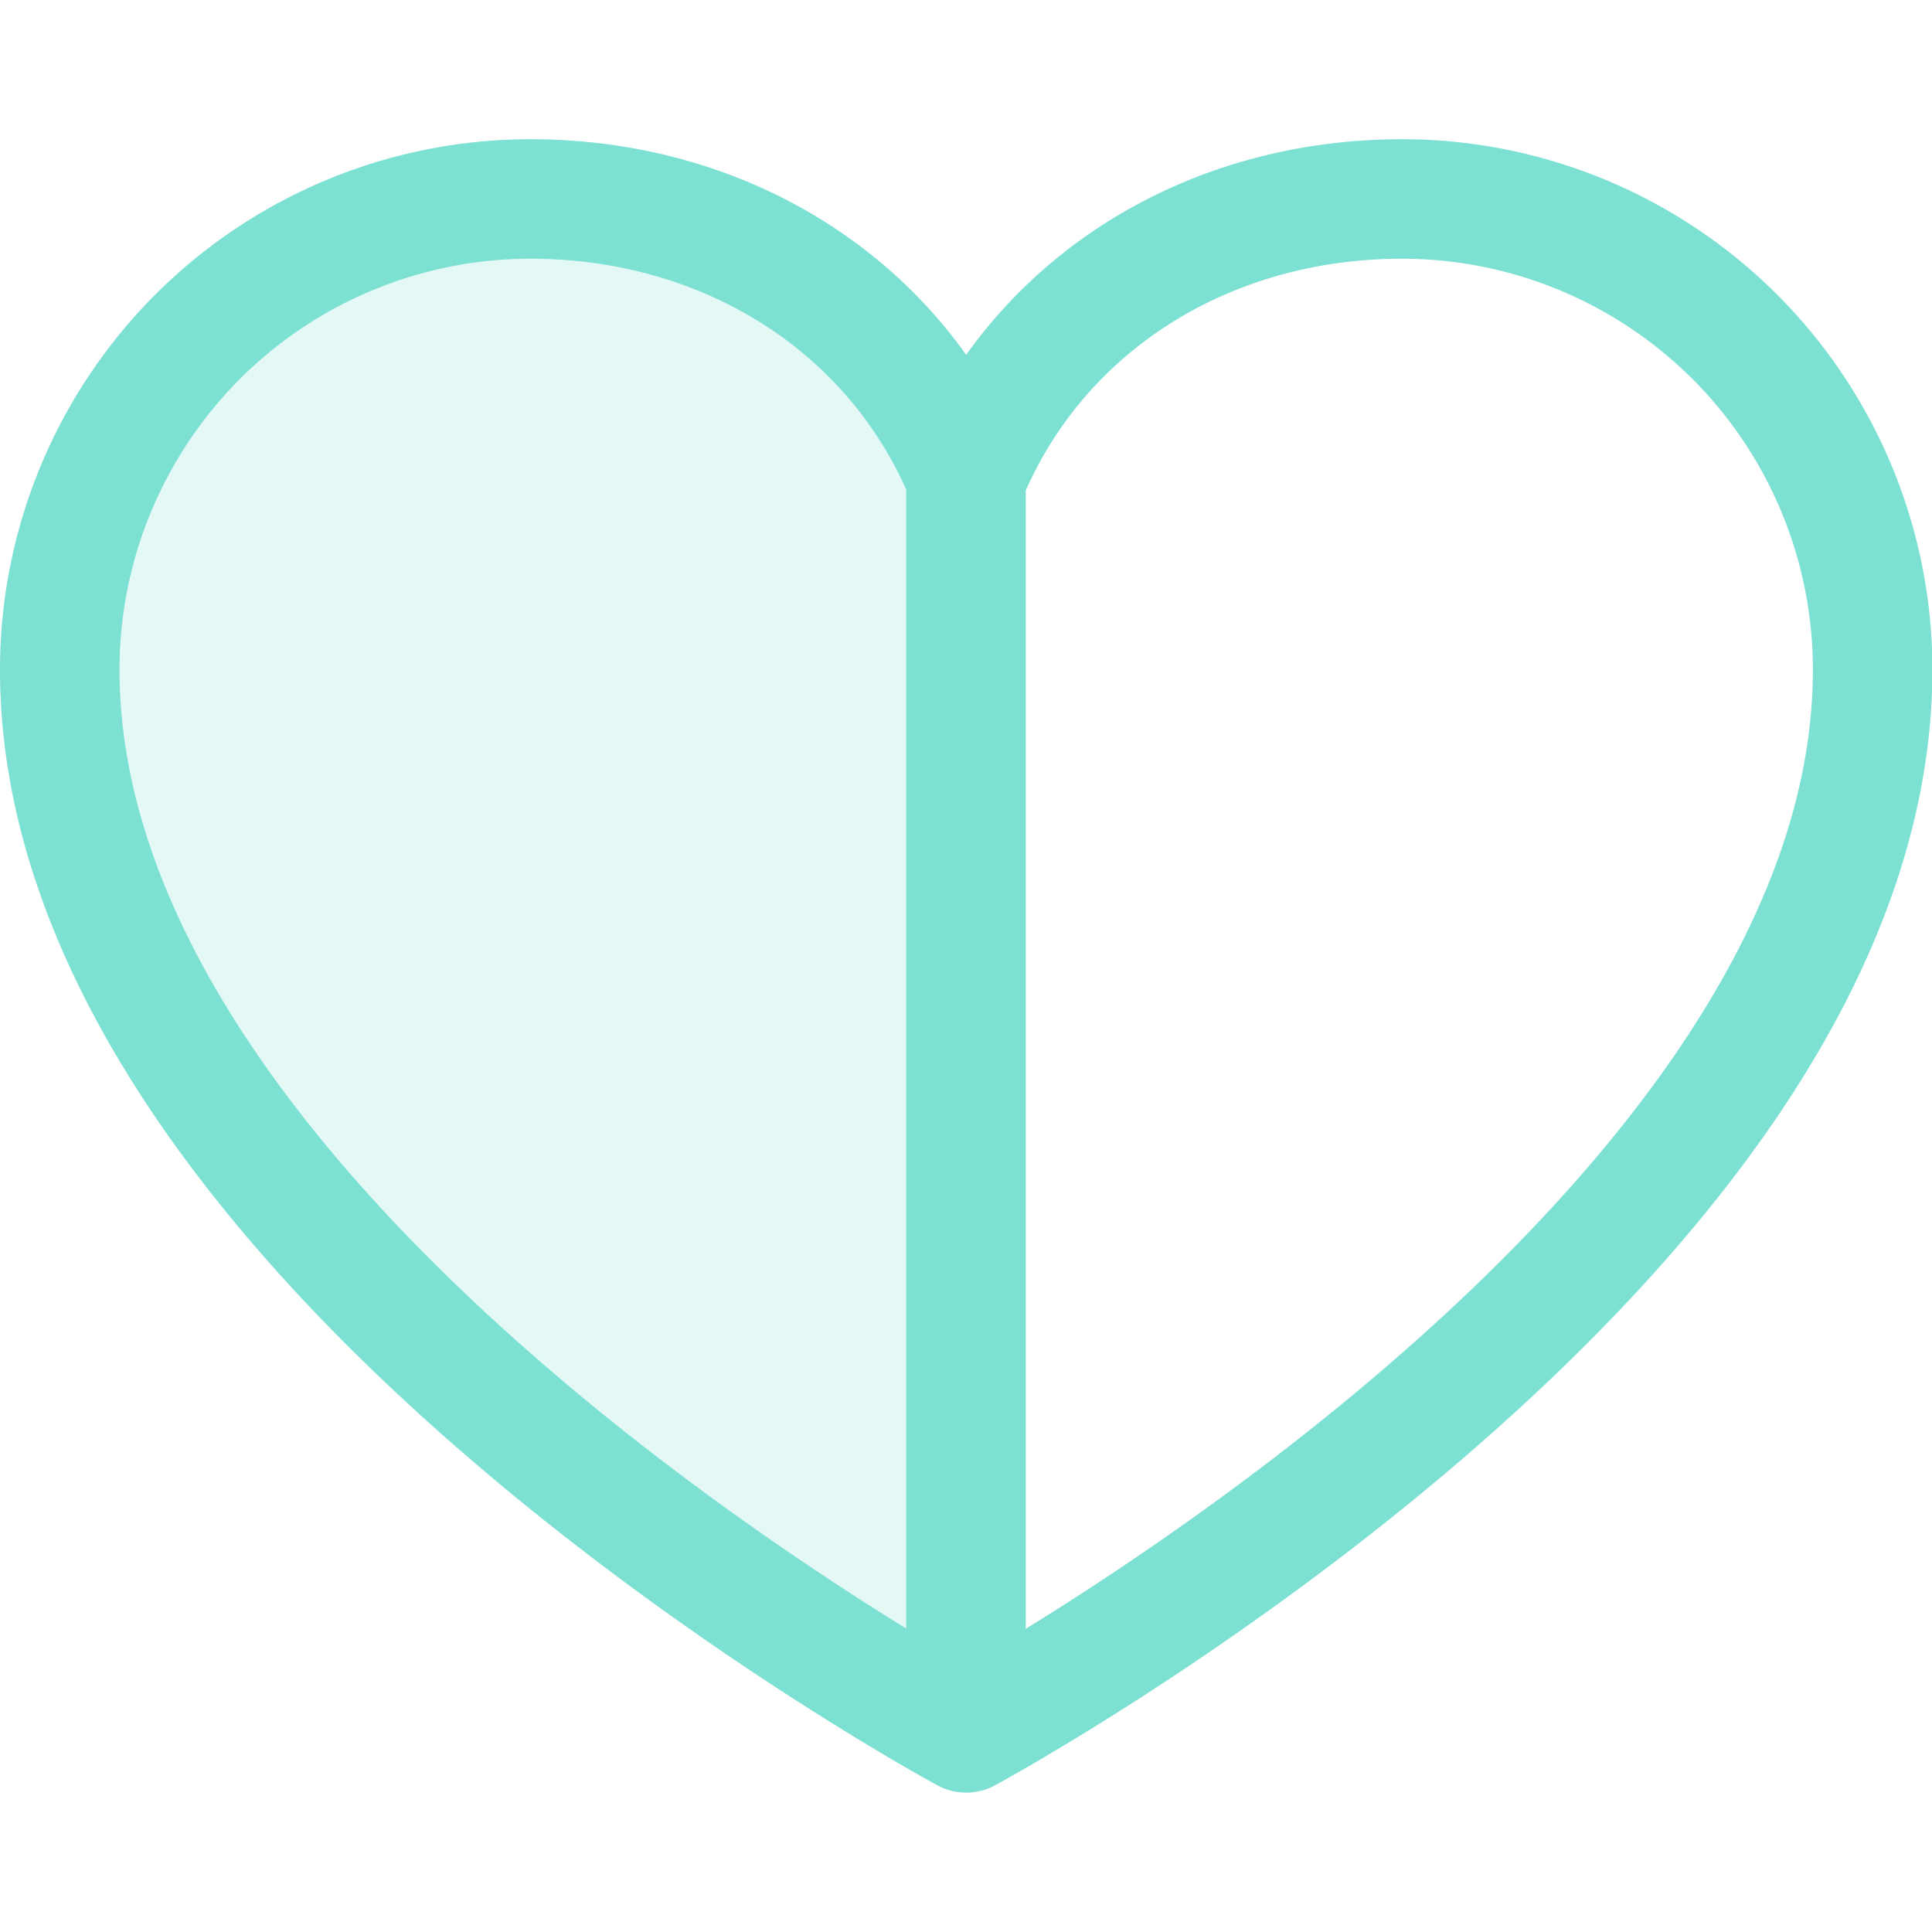
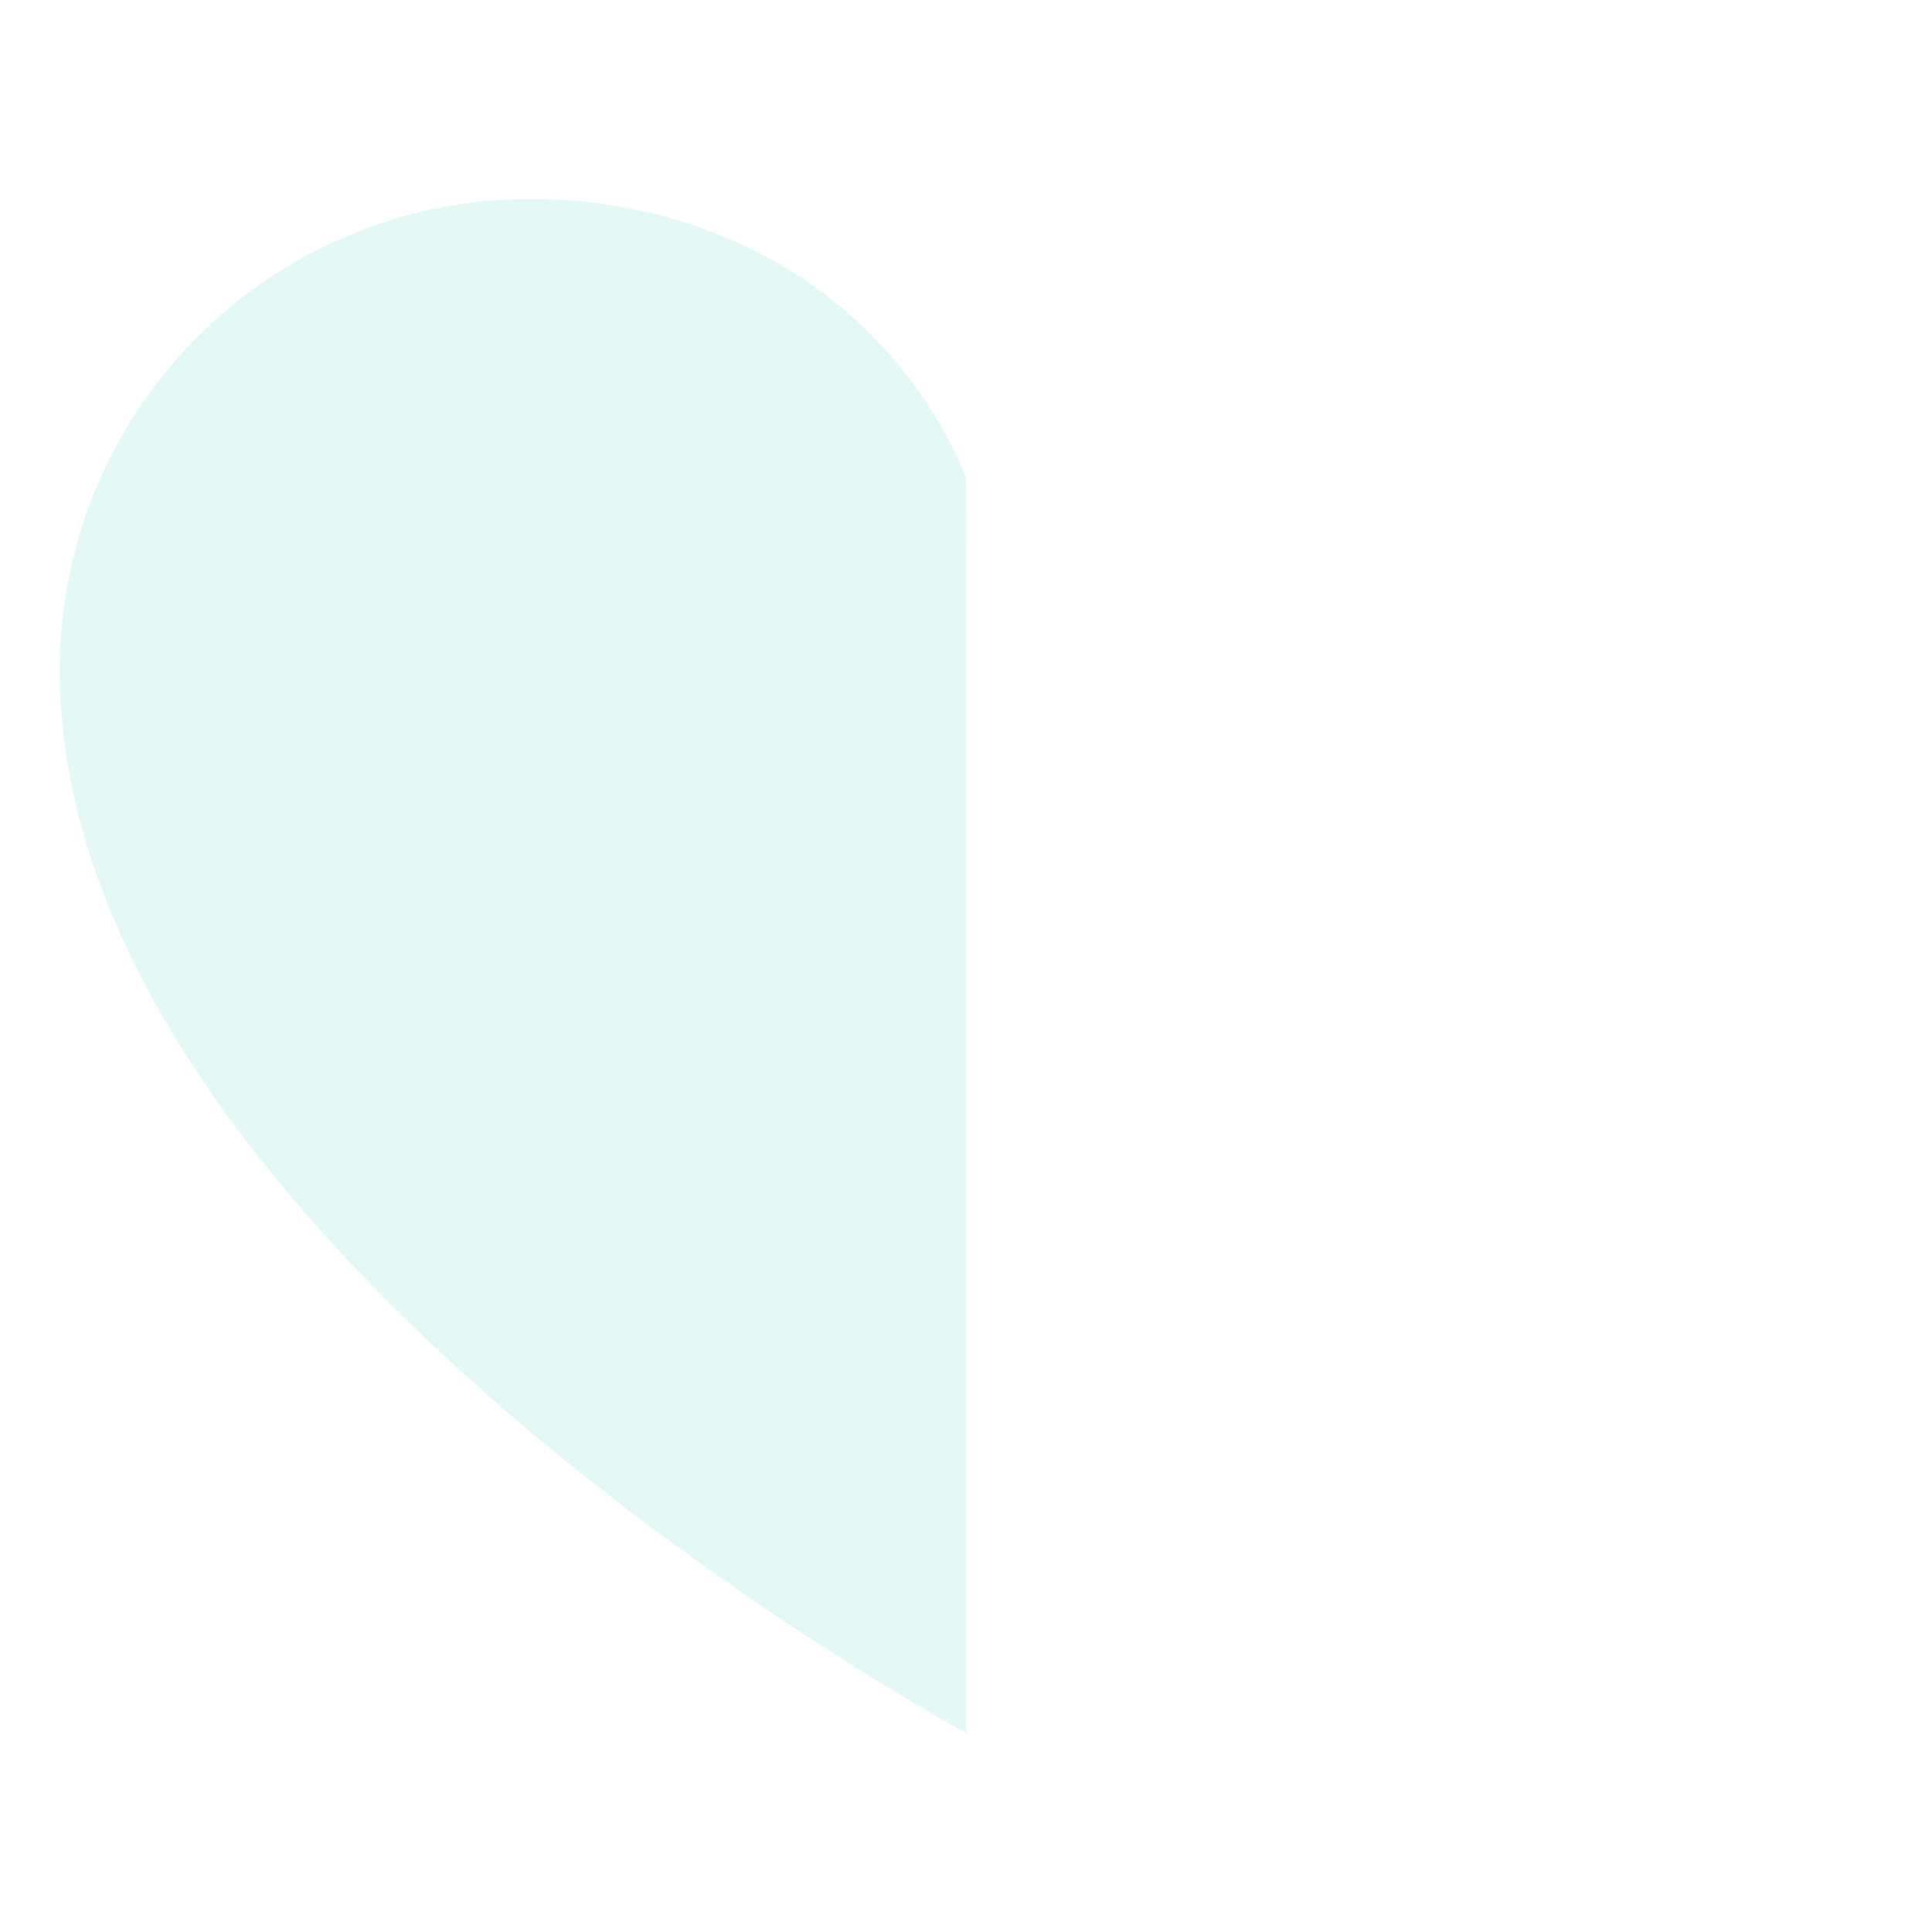
<svg xmlns="http://www.w3.org/2000/svg" data-name="Calque 2" viewBox="0 -7 97 97">
  <g data-name="Calque 1">
-     <path d="M48.5 80S3 55.5 3 26.62c0-6.27 2.49-12.27 6.92-16.71a23.63 23.63 0 0 1 16.71-6.92c9.88 0 18.35 5.39 21.88 14v63z" style="isolation:isolate" opacity=".2" stroke-width="0" fill="#7ce0d3" />
-     <path d="M48.5 80S3 55.5 3 26.62c0-6.27 2.49-12.27 6.92-16.71a23.63 23.63 0 0 1 16.71-6.92c9.88 0 18.35 5.39 21.88 14 3.53-8.61 11.99-14 21.88-14 6.27 0 12.27 2.49 16.71 6.92a23.63 23.63 0 0 1 6.92 16.71C94.02 55.5 48.52 80 48.52 80zm0-63v63" fill="none" stroke="#7ce0d3" stroke-linecap="round" stroke-linejoin="round" stroke-width="6" />
+     <path d="M48.5 80S3 55.5 3 26.62c0-6.27 2.49-12.27 6.92-16.71a23.63 23.63 0 0 1 16.71-6.92c9.88 0 18.35 5.39 21.88 14z" style="isolation:isolate" opacity=".2" stroke-width="0" fill="#7ce0d3" />
  </g>
</svg>